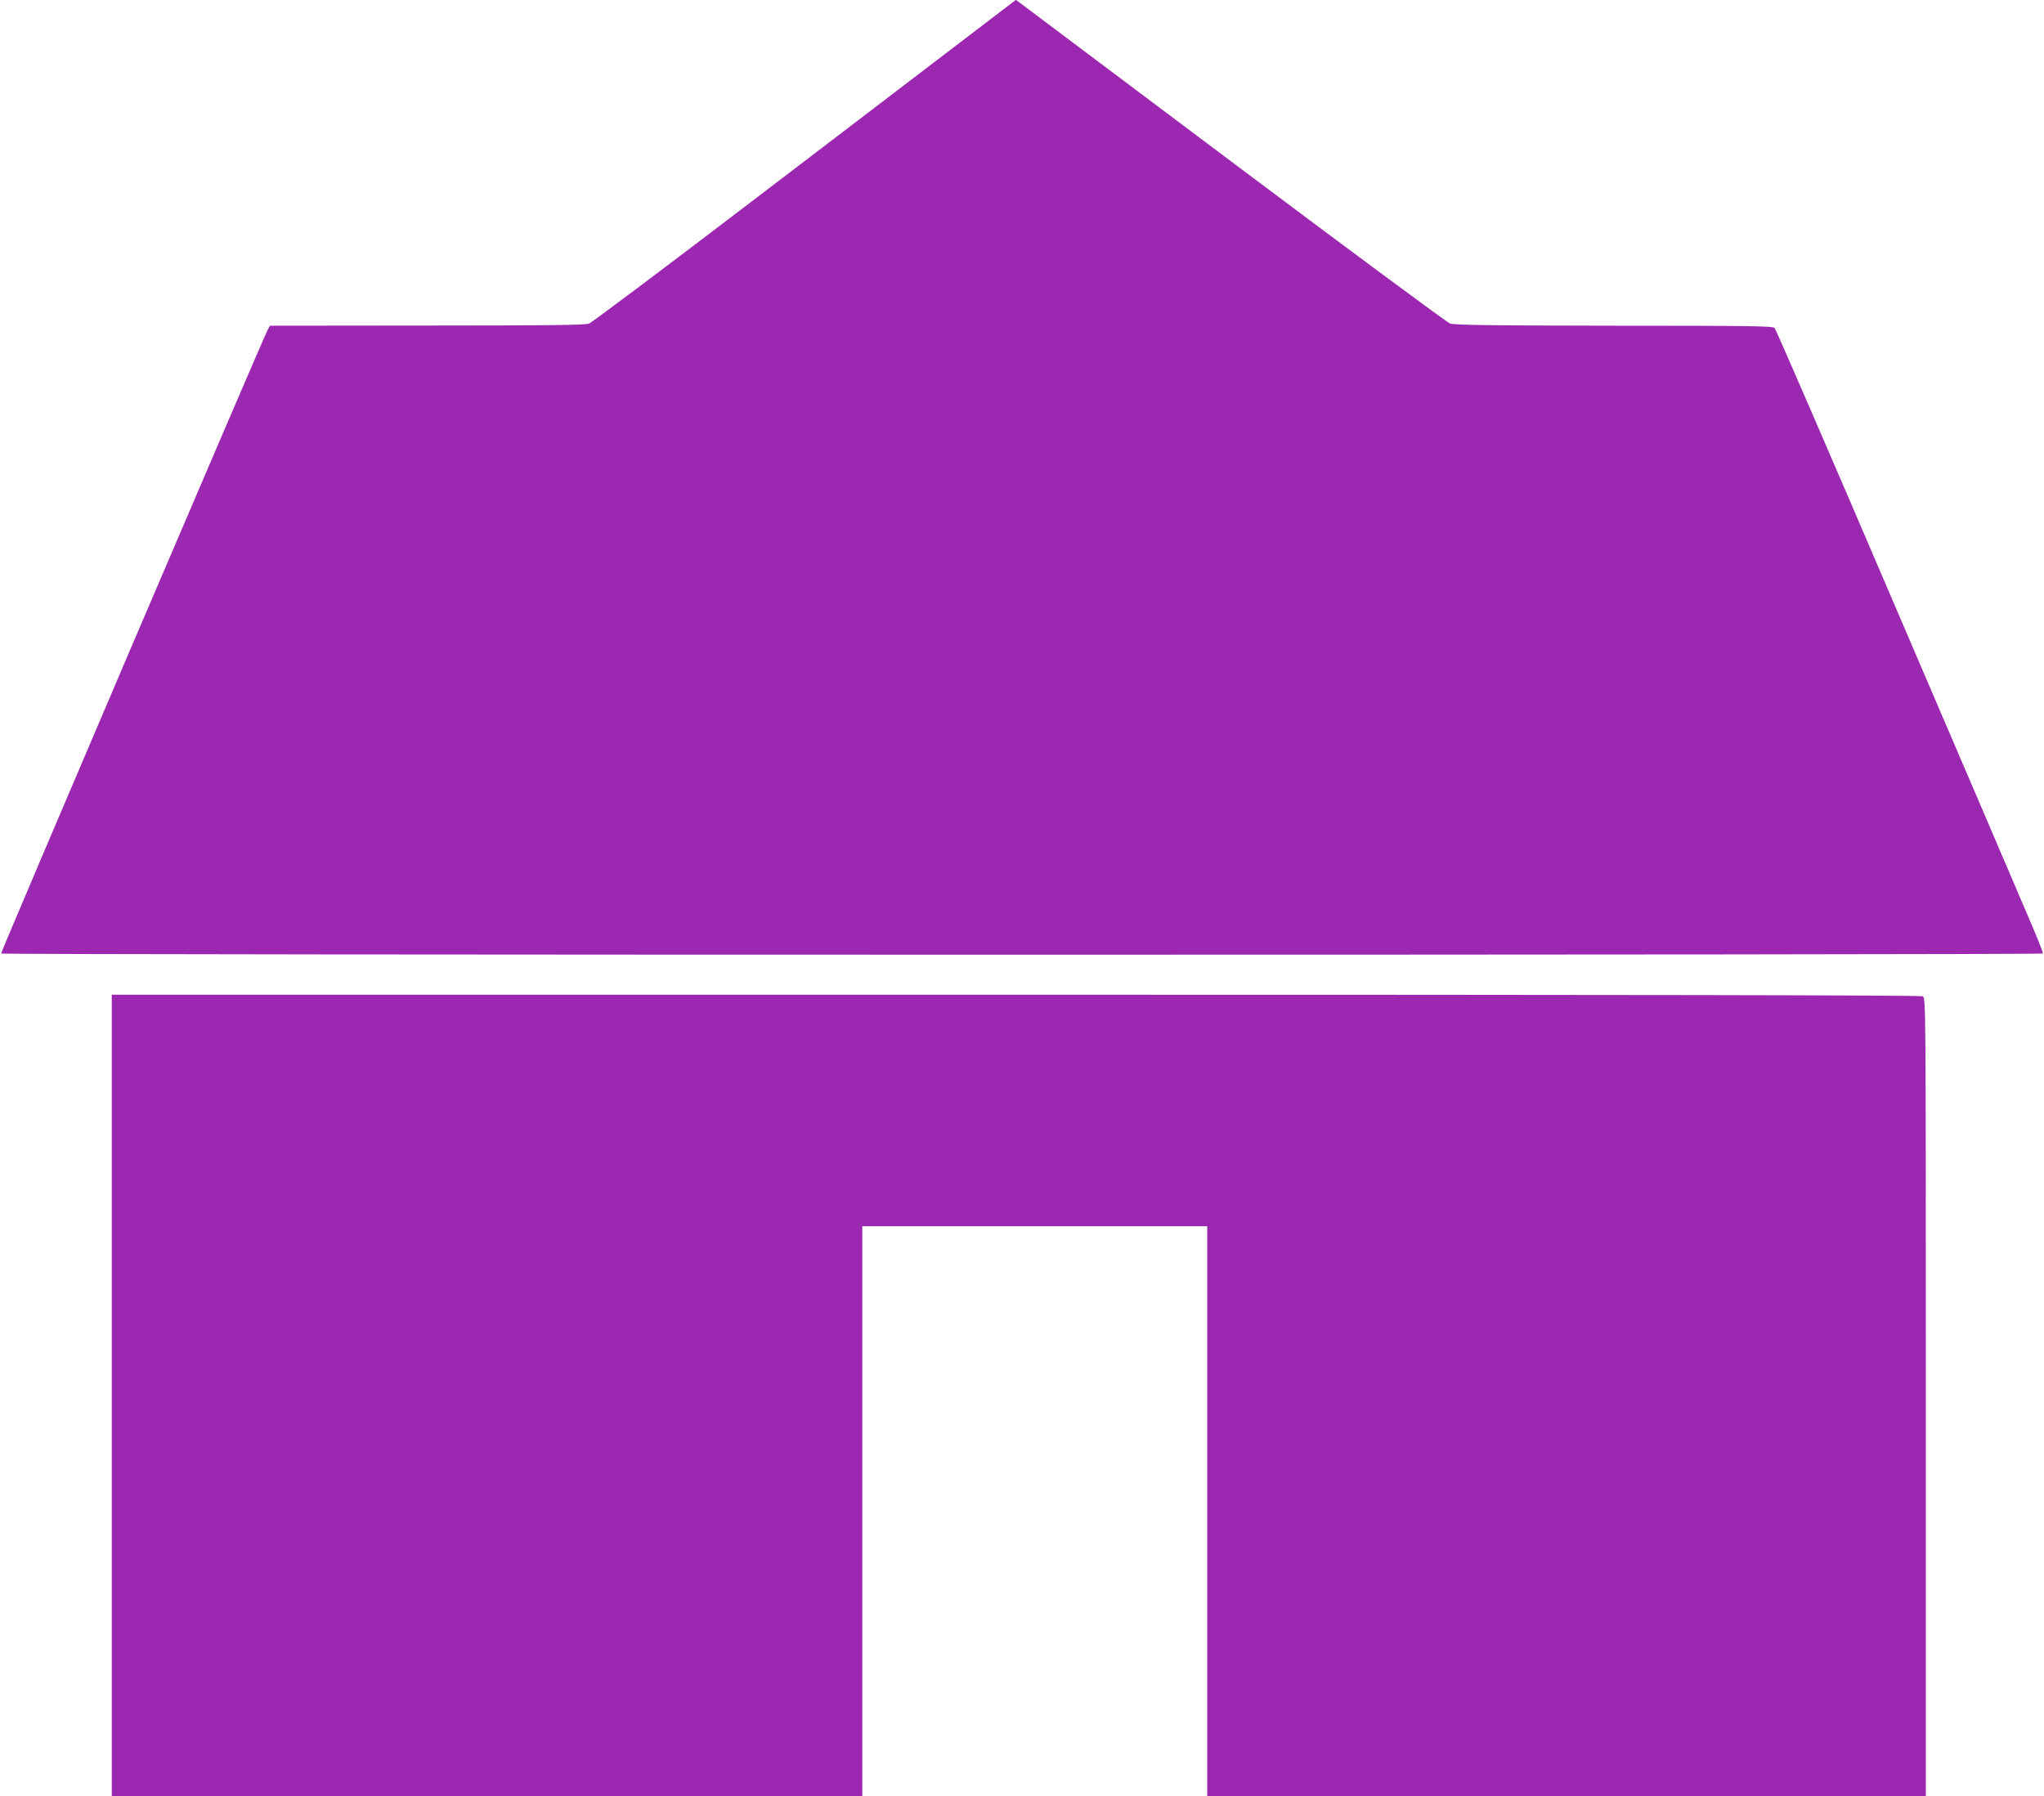
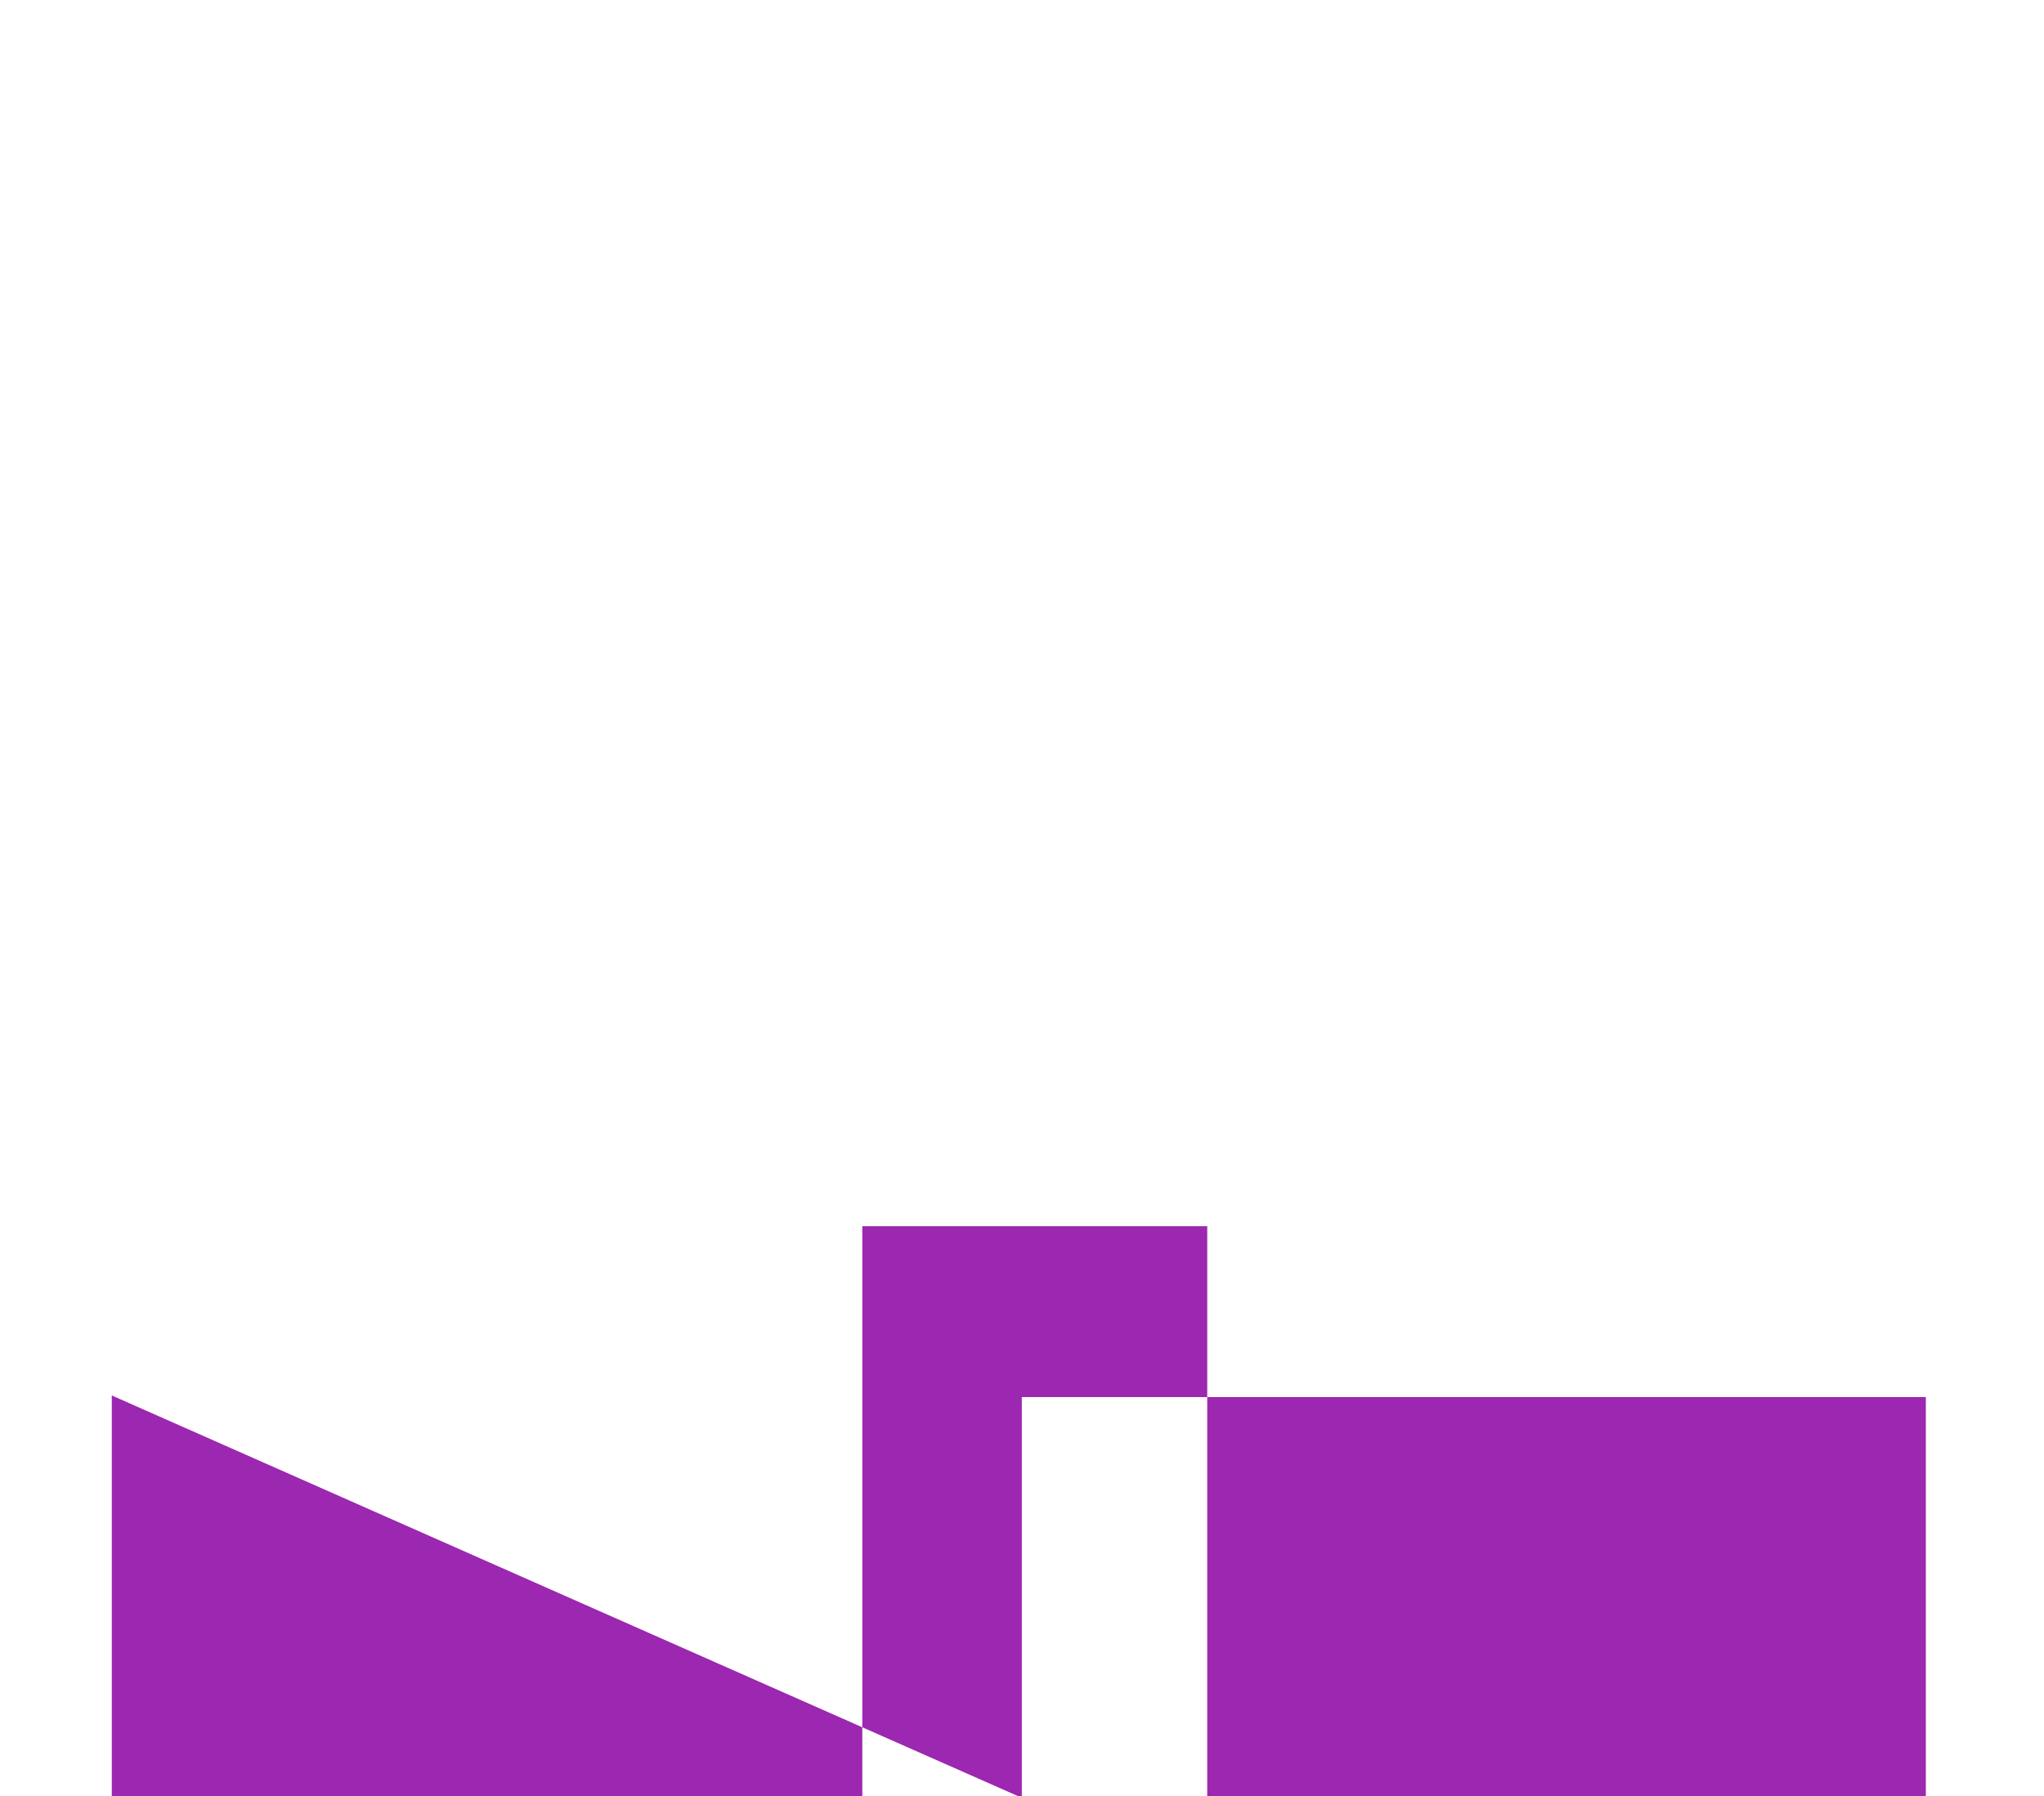
<svg xmlns="http://www.w3.org/2000/svg" version="1.0" width="1280pt" height="1125pt" viewBox="0 0 1280 1125" preserveAspectRatio="xMidYMid meet">
  <g transform="translate(0,1125) scale(0.1,-0.1)" fill="#9c27b0" stroke="none">
-     <path d="M5978 10958 c-211 -161 -805 -615 -1321 -1008 -515 -393 -951 -720 -969 -727 -25 -9 -280 -12 -1015 -12 l-982 -1 -13 -22 c-31 -57 -1675 -3904 -1671 -3910 6 -10 12780 -10 12786 0 3 4 -37 104 -88 222 -50 118 -426 995 -835 1948 -408 953 -749 1740 -757 1748 -12 12 -160 14 -1006 14 -777 1 -1000 4 -1027 14 -19 7 -624 455 -1345 996 -720 541 -1324 994 -1341 1007 l-32 24 -384 -293z" />
-     <path d="M700 2510 l0 -2510 2350 0 2350 0 0 1785 0 1785 1080 0 1080 0 0 -1785 0 -1785 2250 0 2250 0 0 2500 c0 2461 0 2499 -19 2510 -14 7 -1797 10 -5680 10 l-5661 0 0 -2510z" />
+     <path d="M700 2510 l0 -2510 2350 0 2350 0 0 1785 0 1785 1080 0 1080 0 0 -1785 0 -1785 2250 0 2250 0 0 2500 l-5661 0 0 -2510z" />
  </g>
</svg>